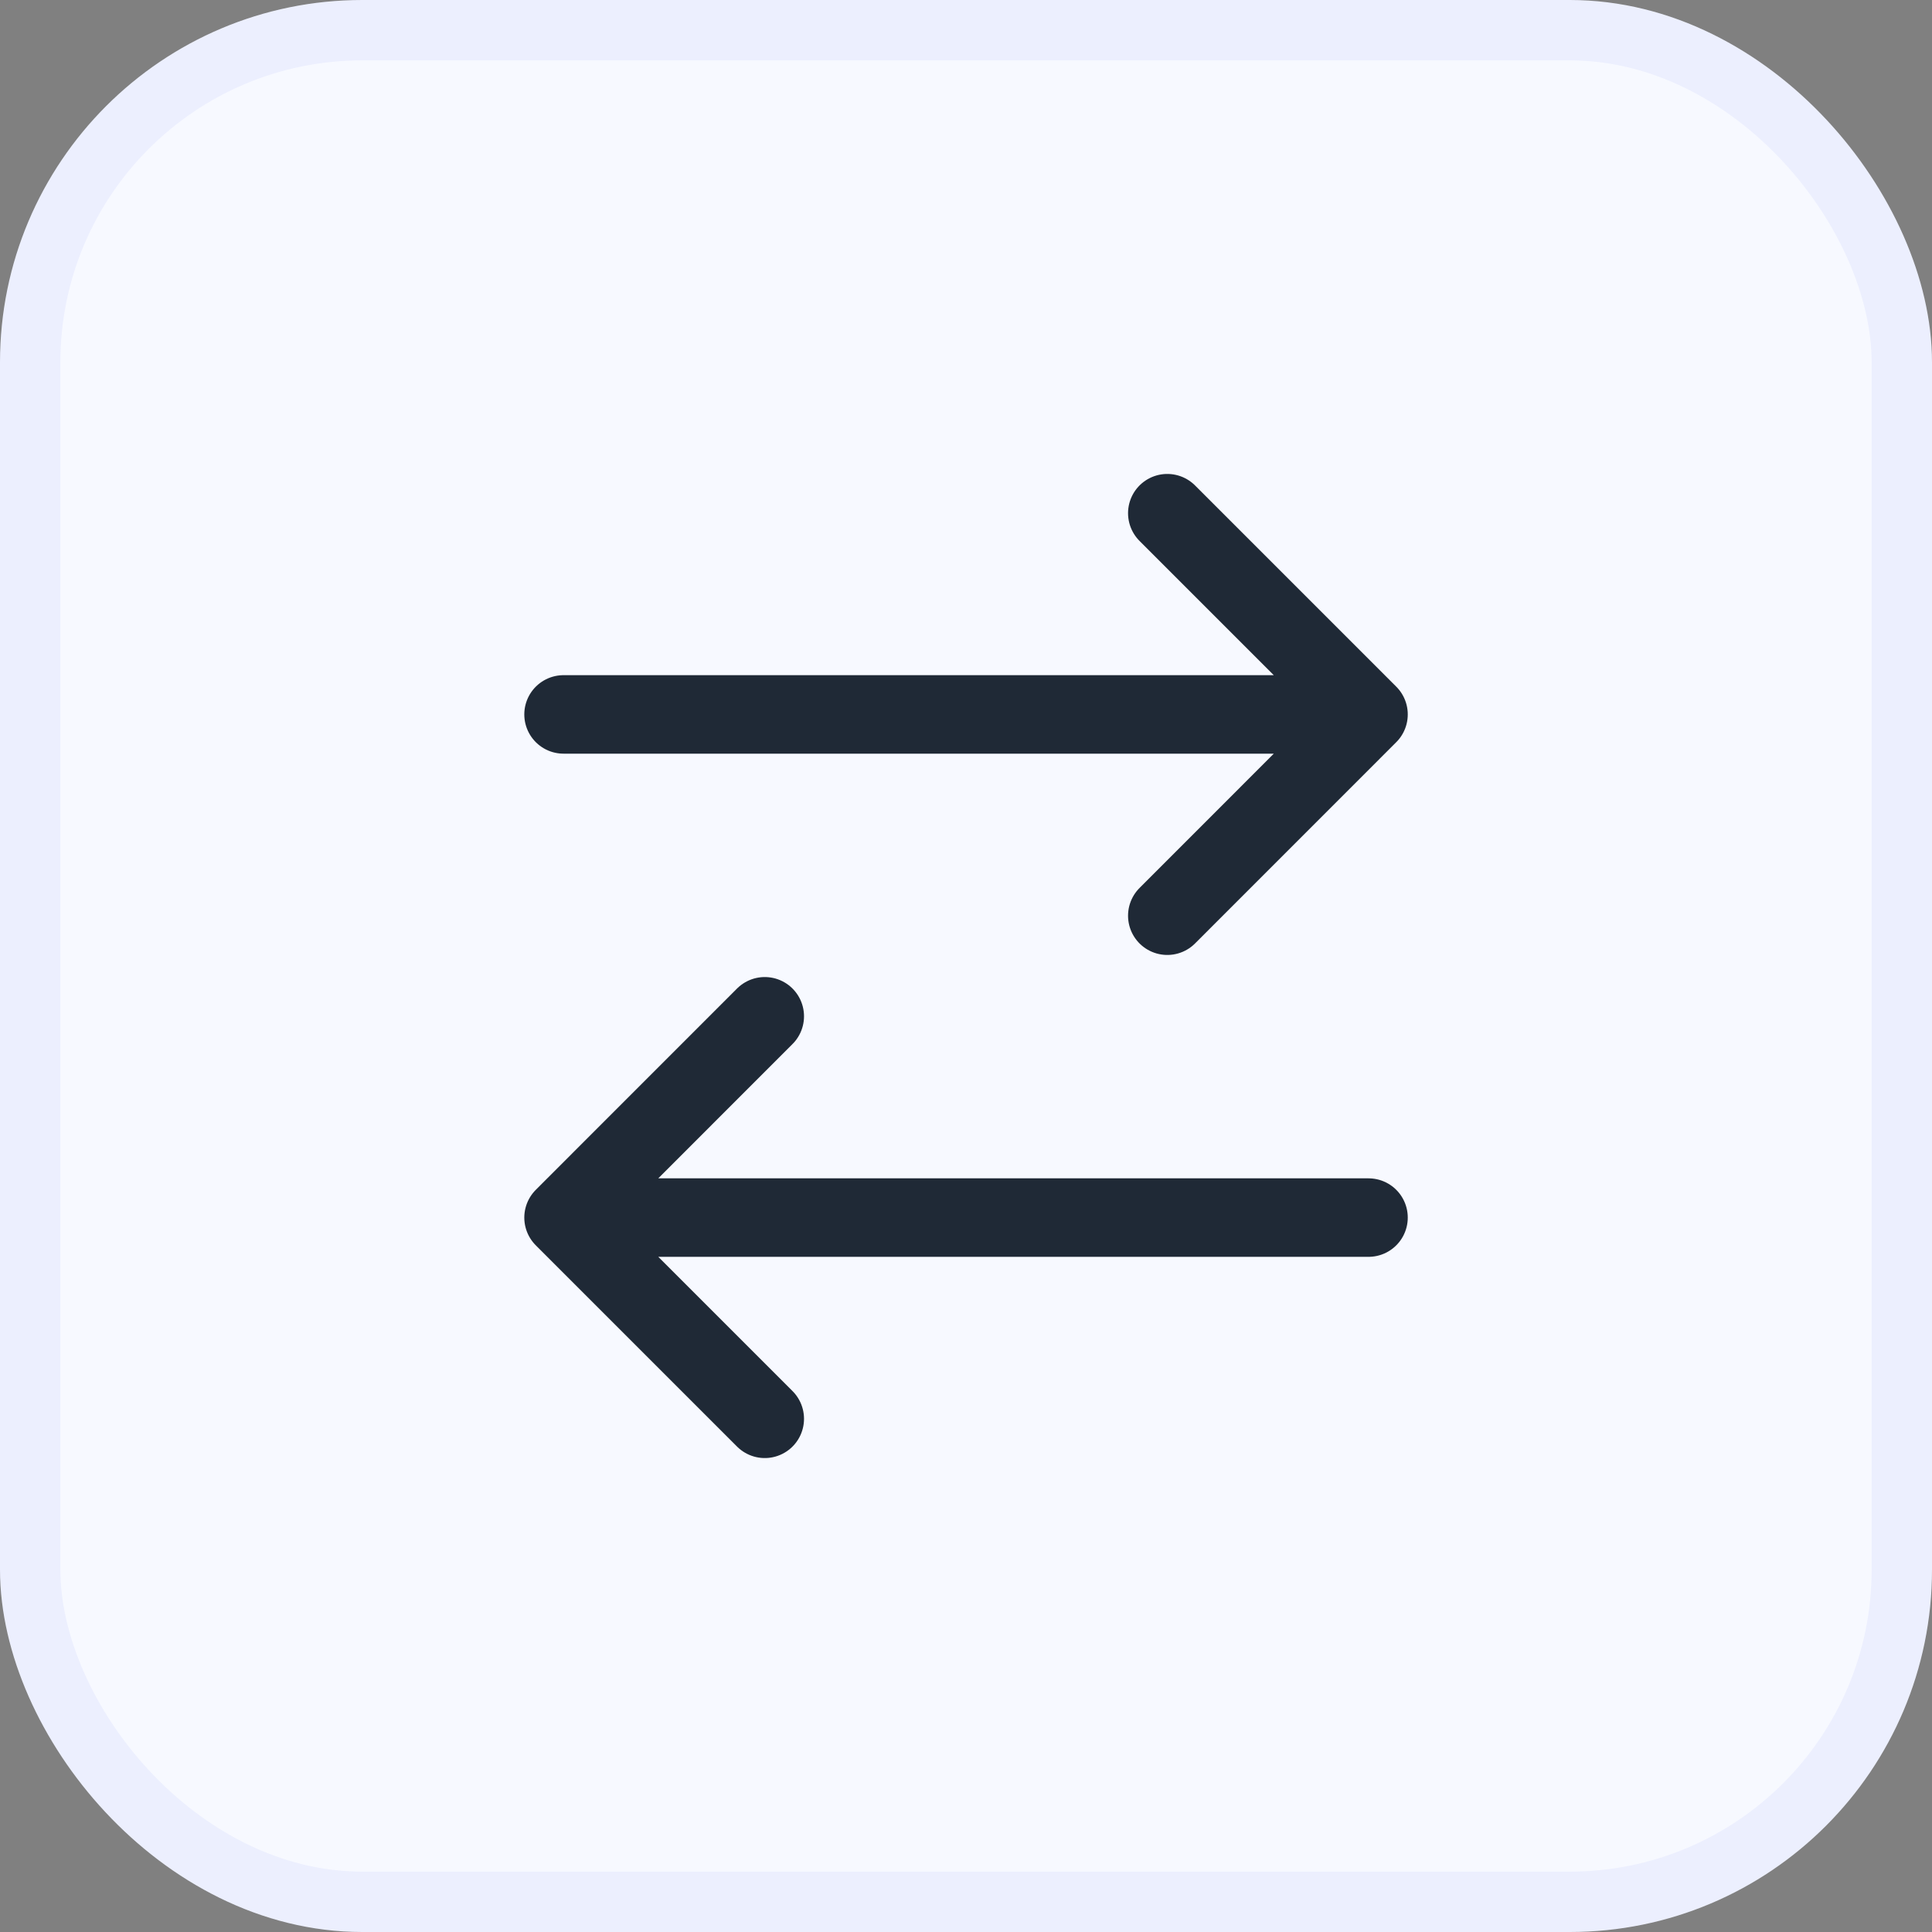
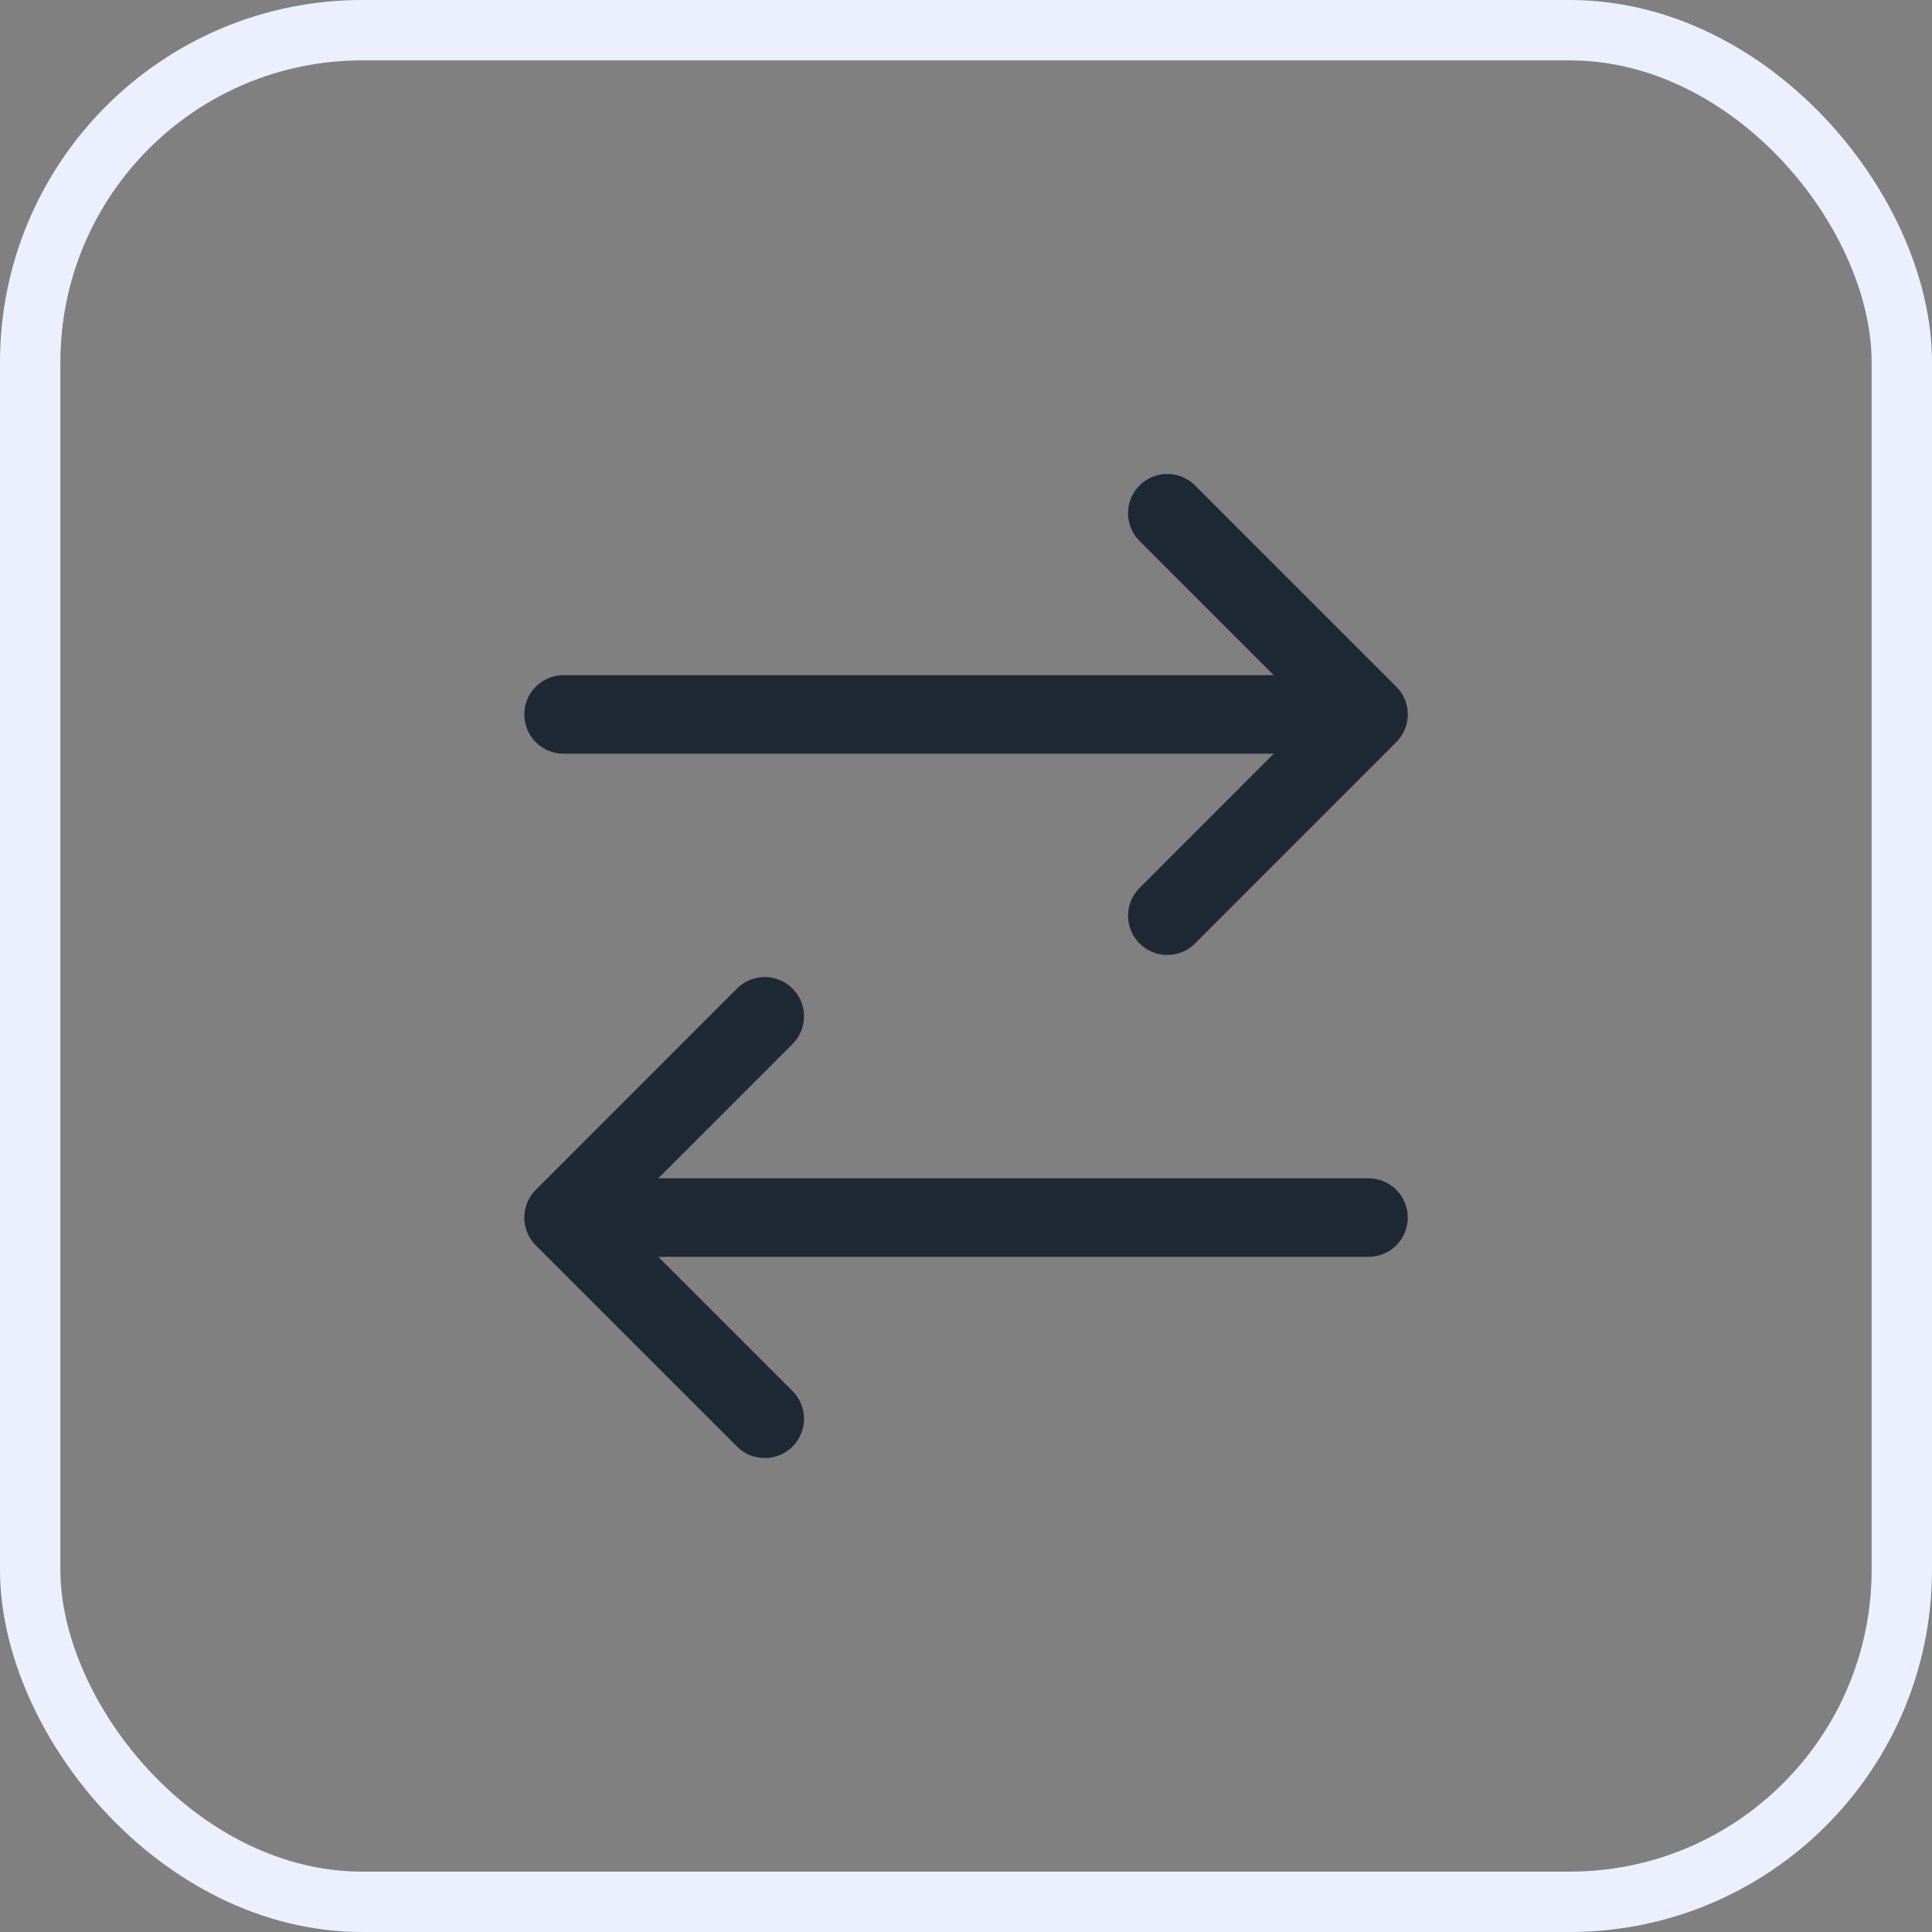
<svg xmlns="http://www.w3.org/2000/svg" width="32" height="32" viewBox="0 0 32 32" fill="none">
  <rect x="0" y="0" width="32" height="32" fill="#808080" stroke="none" />
-   <rect x="0.5" y="0.5" width="31" height="31" rx="5.5" fill="#F7F9FF" />
  <rect x="0.5" y="0.5" width="31" height="31" rx="5.5" stroke="#ECEFFE" />
  <path d="M22.667 20.167H9.334M9.334 20.167L12.667 16.833M9.334 20.167L12.667 23.5M9.334 11.833H22.667M22.667 11.833L19.334 8.5M22.667 11.833L19.334 15.167" stroke="#1F2936" stroke-width="1.3" stroke-linecap="round" stroke-linejoin="round" />
</svg>